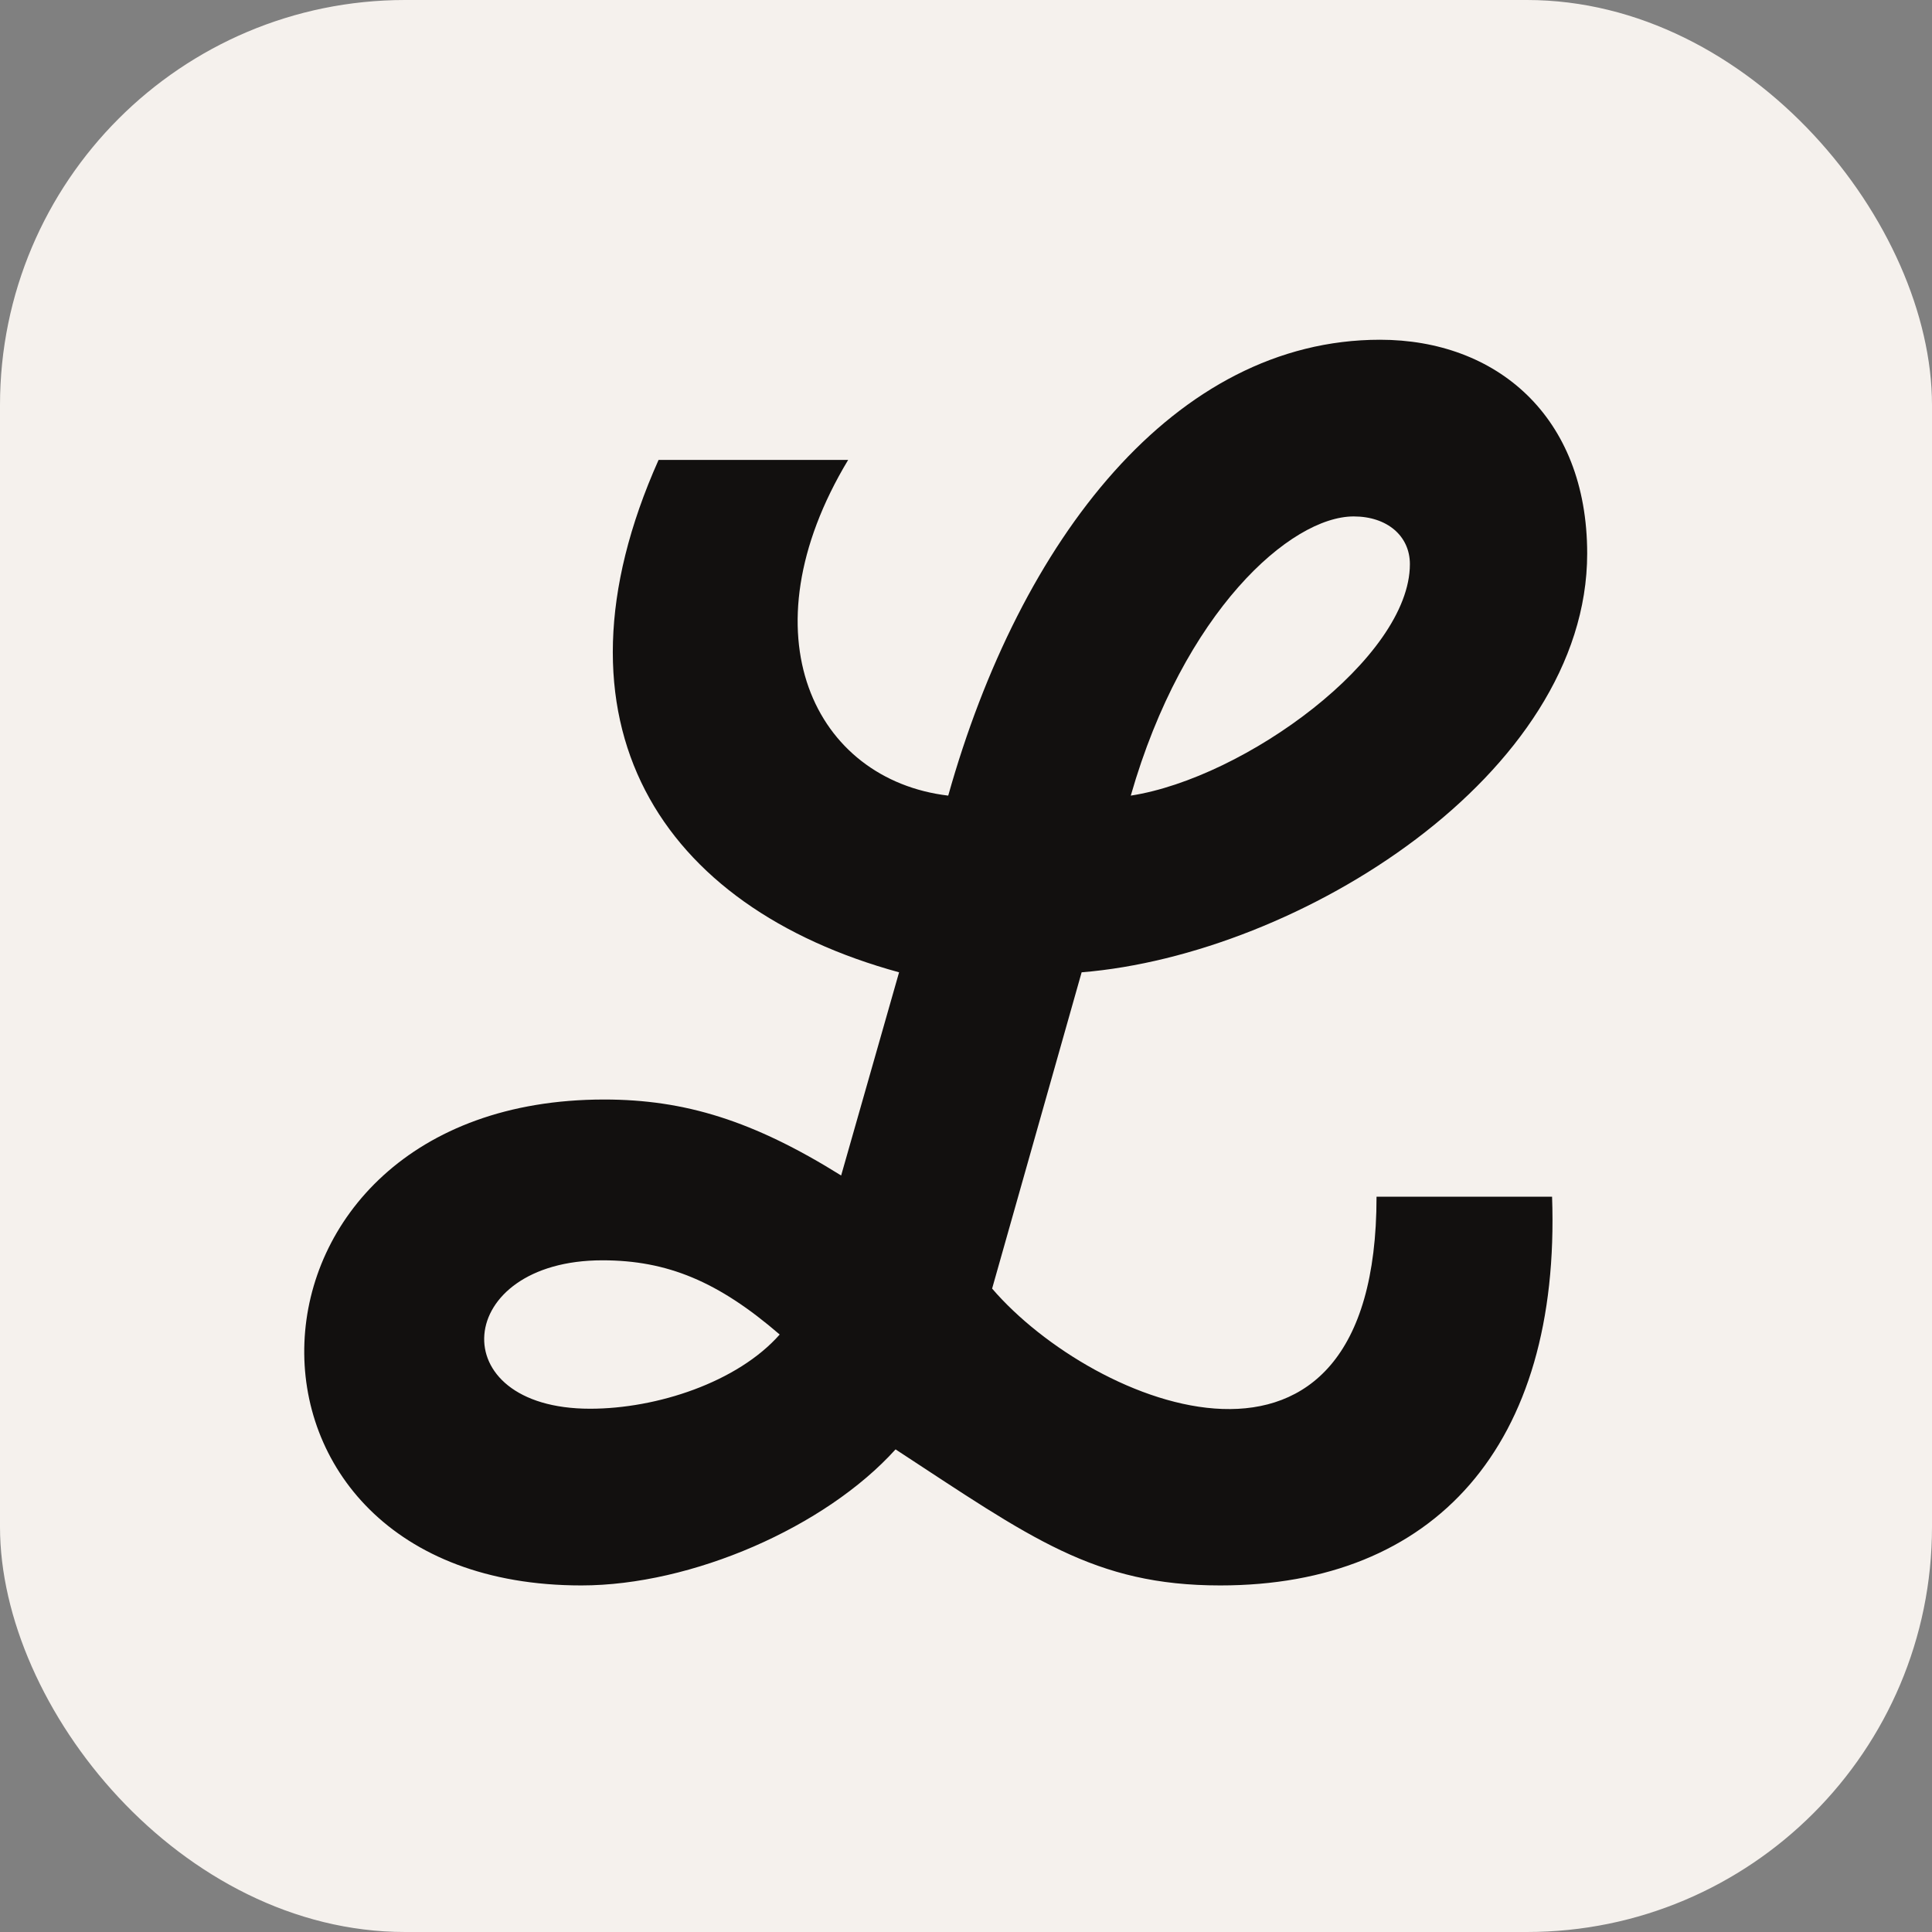
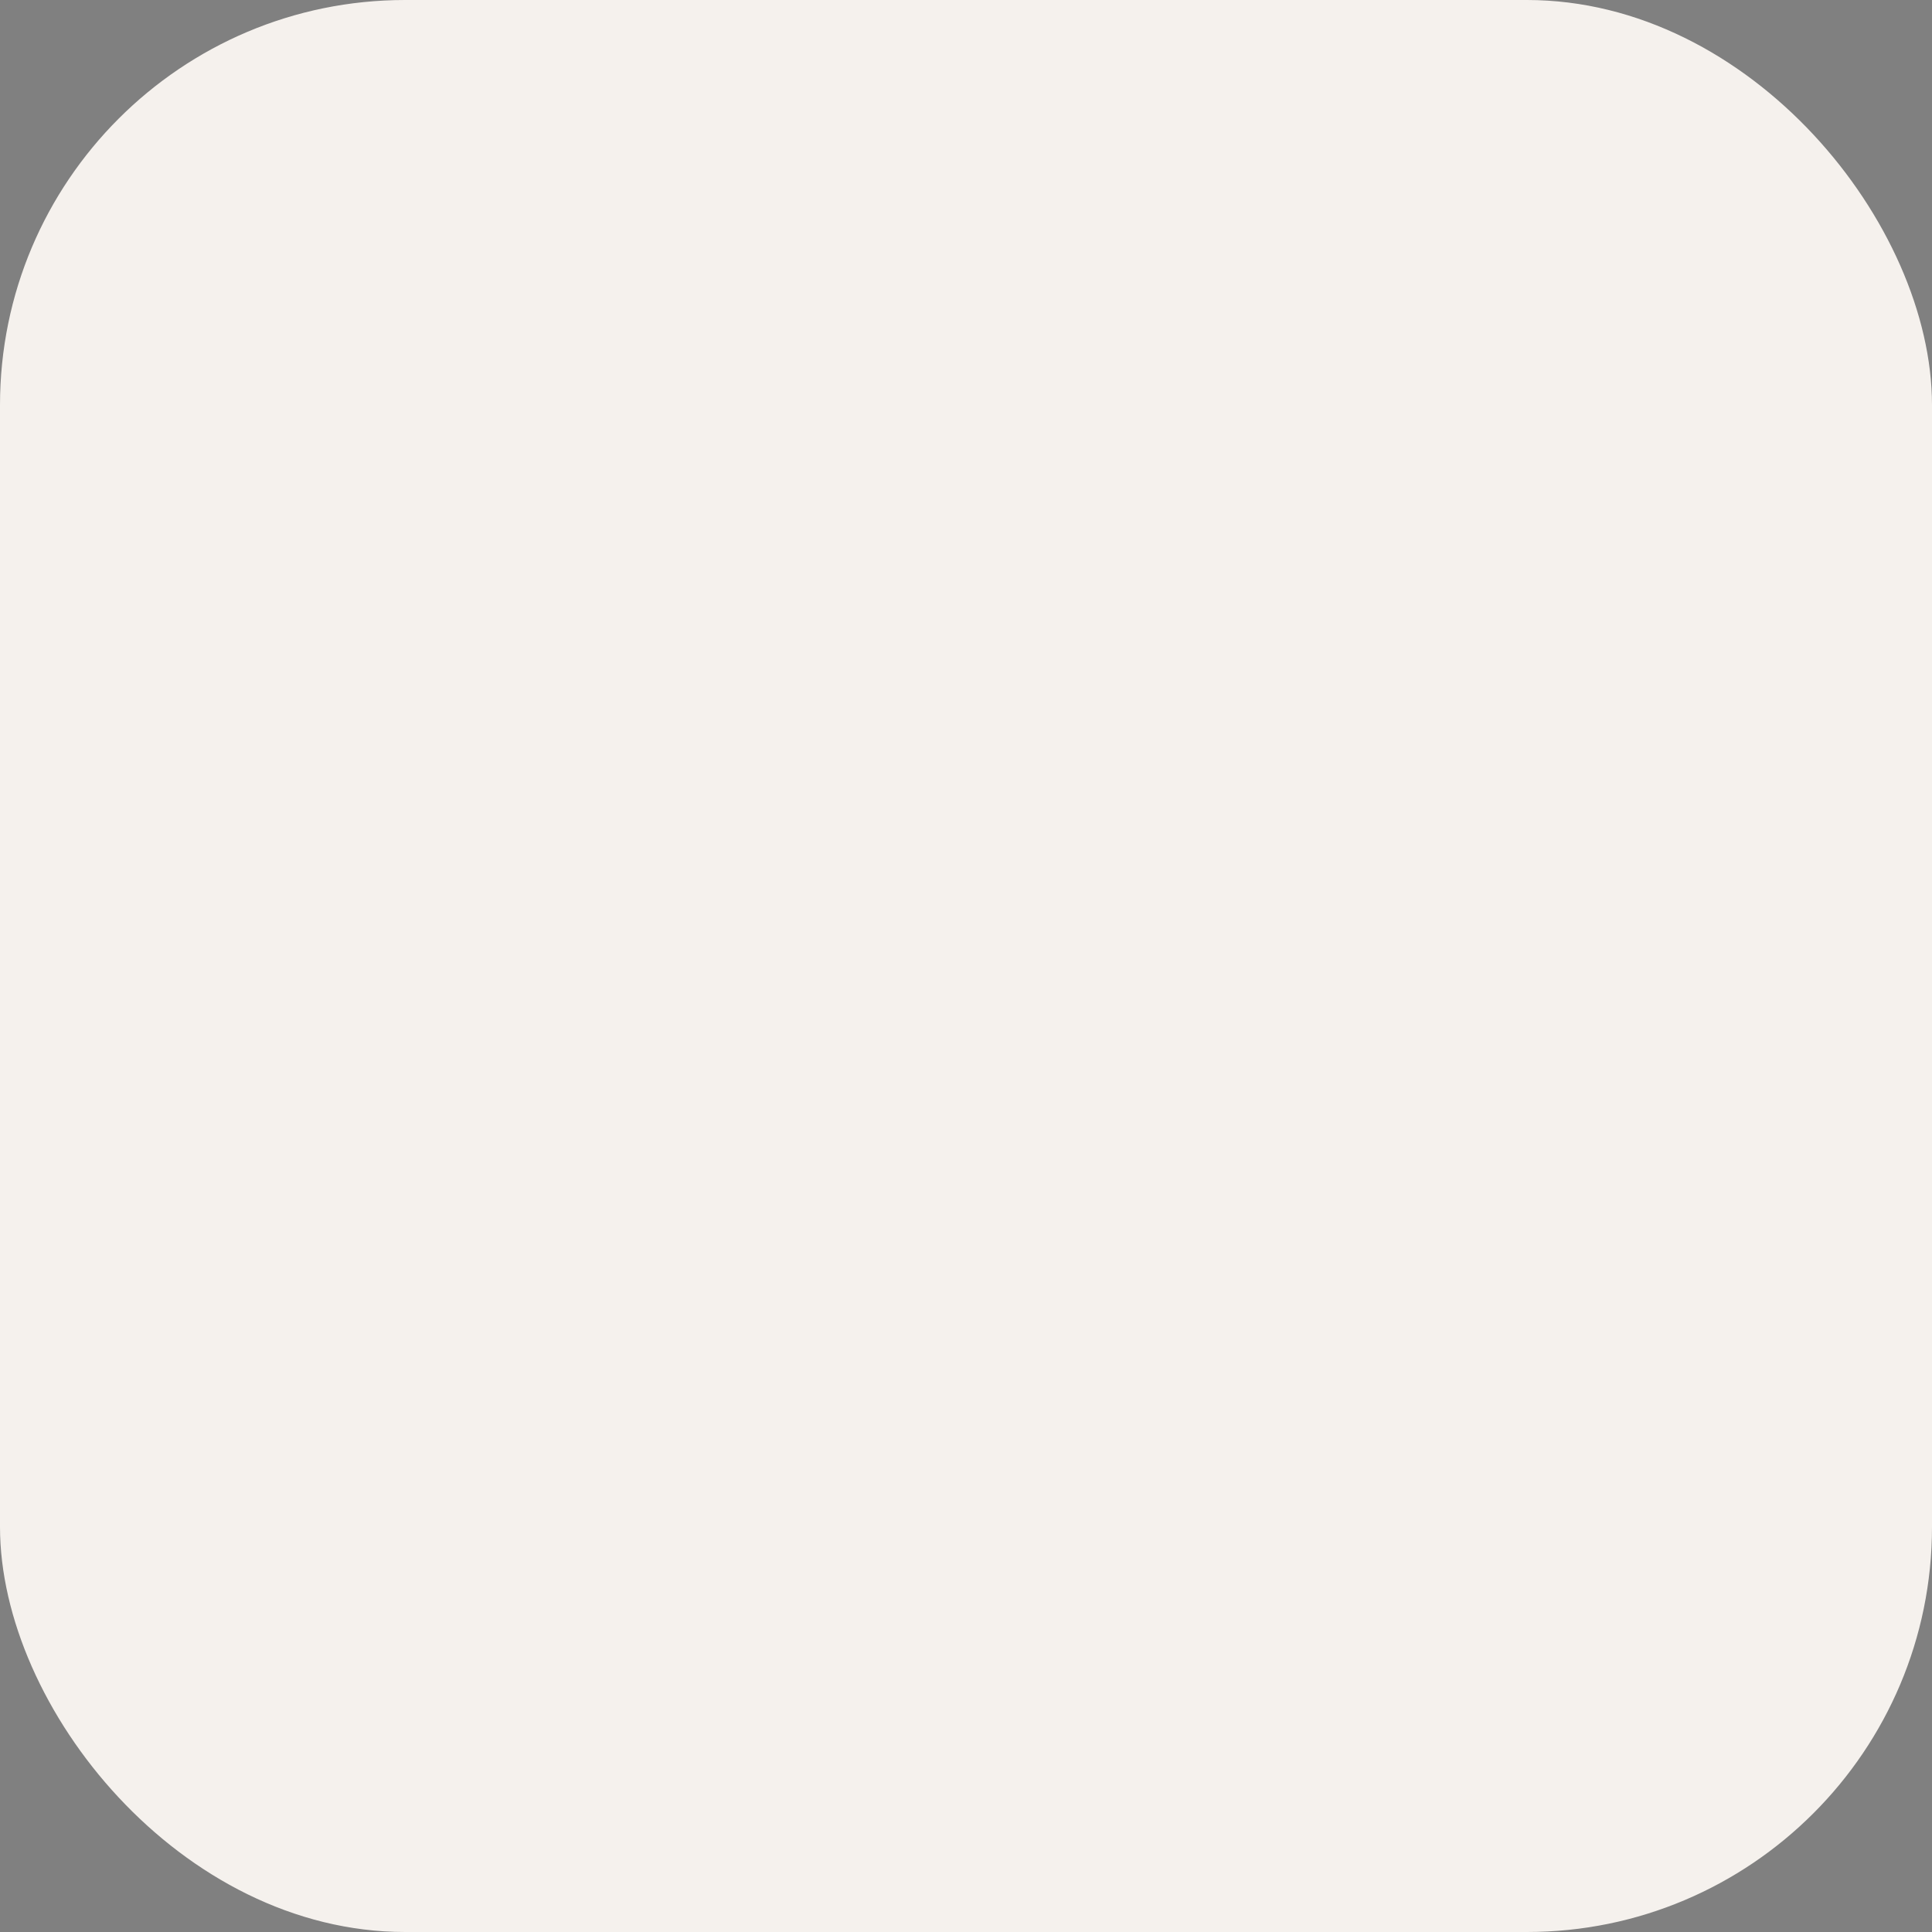
<svg xmlns="http://www.w3.org/2000/svg" width="128" height="128" viewBox="0 0 128 128" fill="none">
  <rect x="0" y="0" width="128" height="128" fill="#808080" stroke="none" />
  <rect width="128" height="128" rx="26.839" fill="#F5F1ED" />
-   <path d="M74.917 52.712C82.477 51.541 93.409 43.581 93.409 37.376C93.409 35.503 91.897 34.215 89.687 34.215C85.5 34.215 78.406 40.537 74.917 52.712ZM39.911 83.499C30.026 83.499 29.212 93.332 39.097 93.332C43.516 93.332 48.866 91.577 51.657 88.416C47.587 84.904 44.214 83.499 39.911 83.499ZM102.829 79.285C103.41 95.791 95.037 105.039 80.848 105.039C72.475 105.039 68.288 101.878 59.333 96.025C54.681 101.176 45.842 105.039 38.515 105.039C13.278 105.039 14.325 72.846 40.027 72.846C45.377 72.846 49.913 74.251 55.728 77.88L59.566 64.418C43.749 60.087 35.84 47.912 43.633 30.47H56.193C49.215 42.059 53.983 51.658 62.822 52.712C67.59 35.737 77.825 22.509 91.432 22.509C99.107 22.509 105.155 27.543 105.155 36.674C105.155 51.307 86.082 63.247 71.661 64.418L65.73 85.372C72.475 93.216 91.199 100.825 91.199 79.285H102.829Z" fill="#12100F" />
</svg>